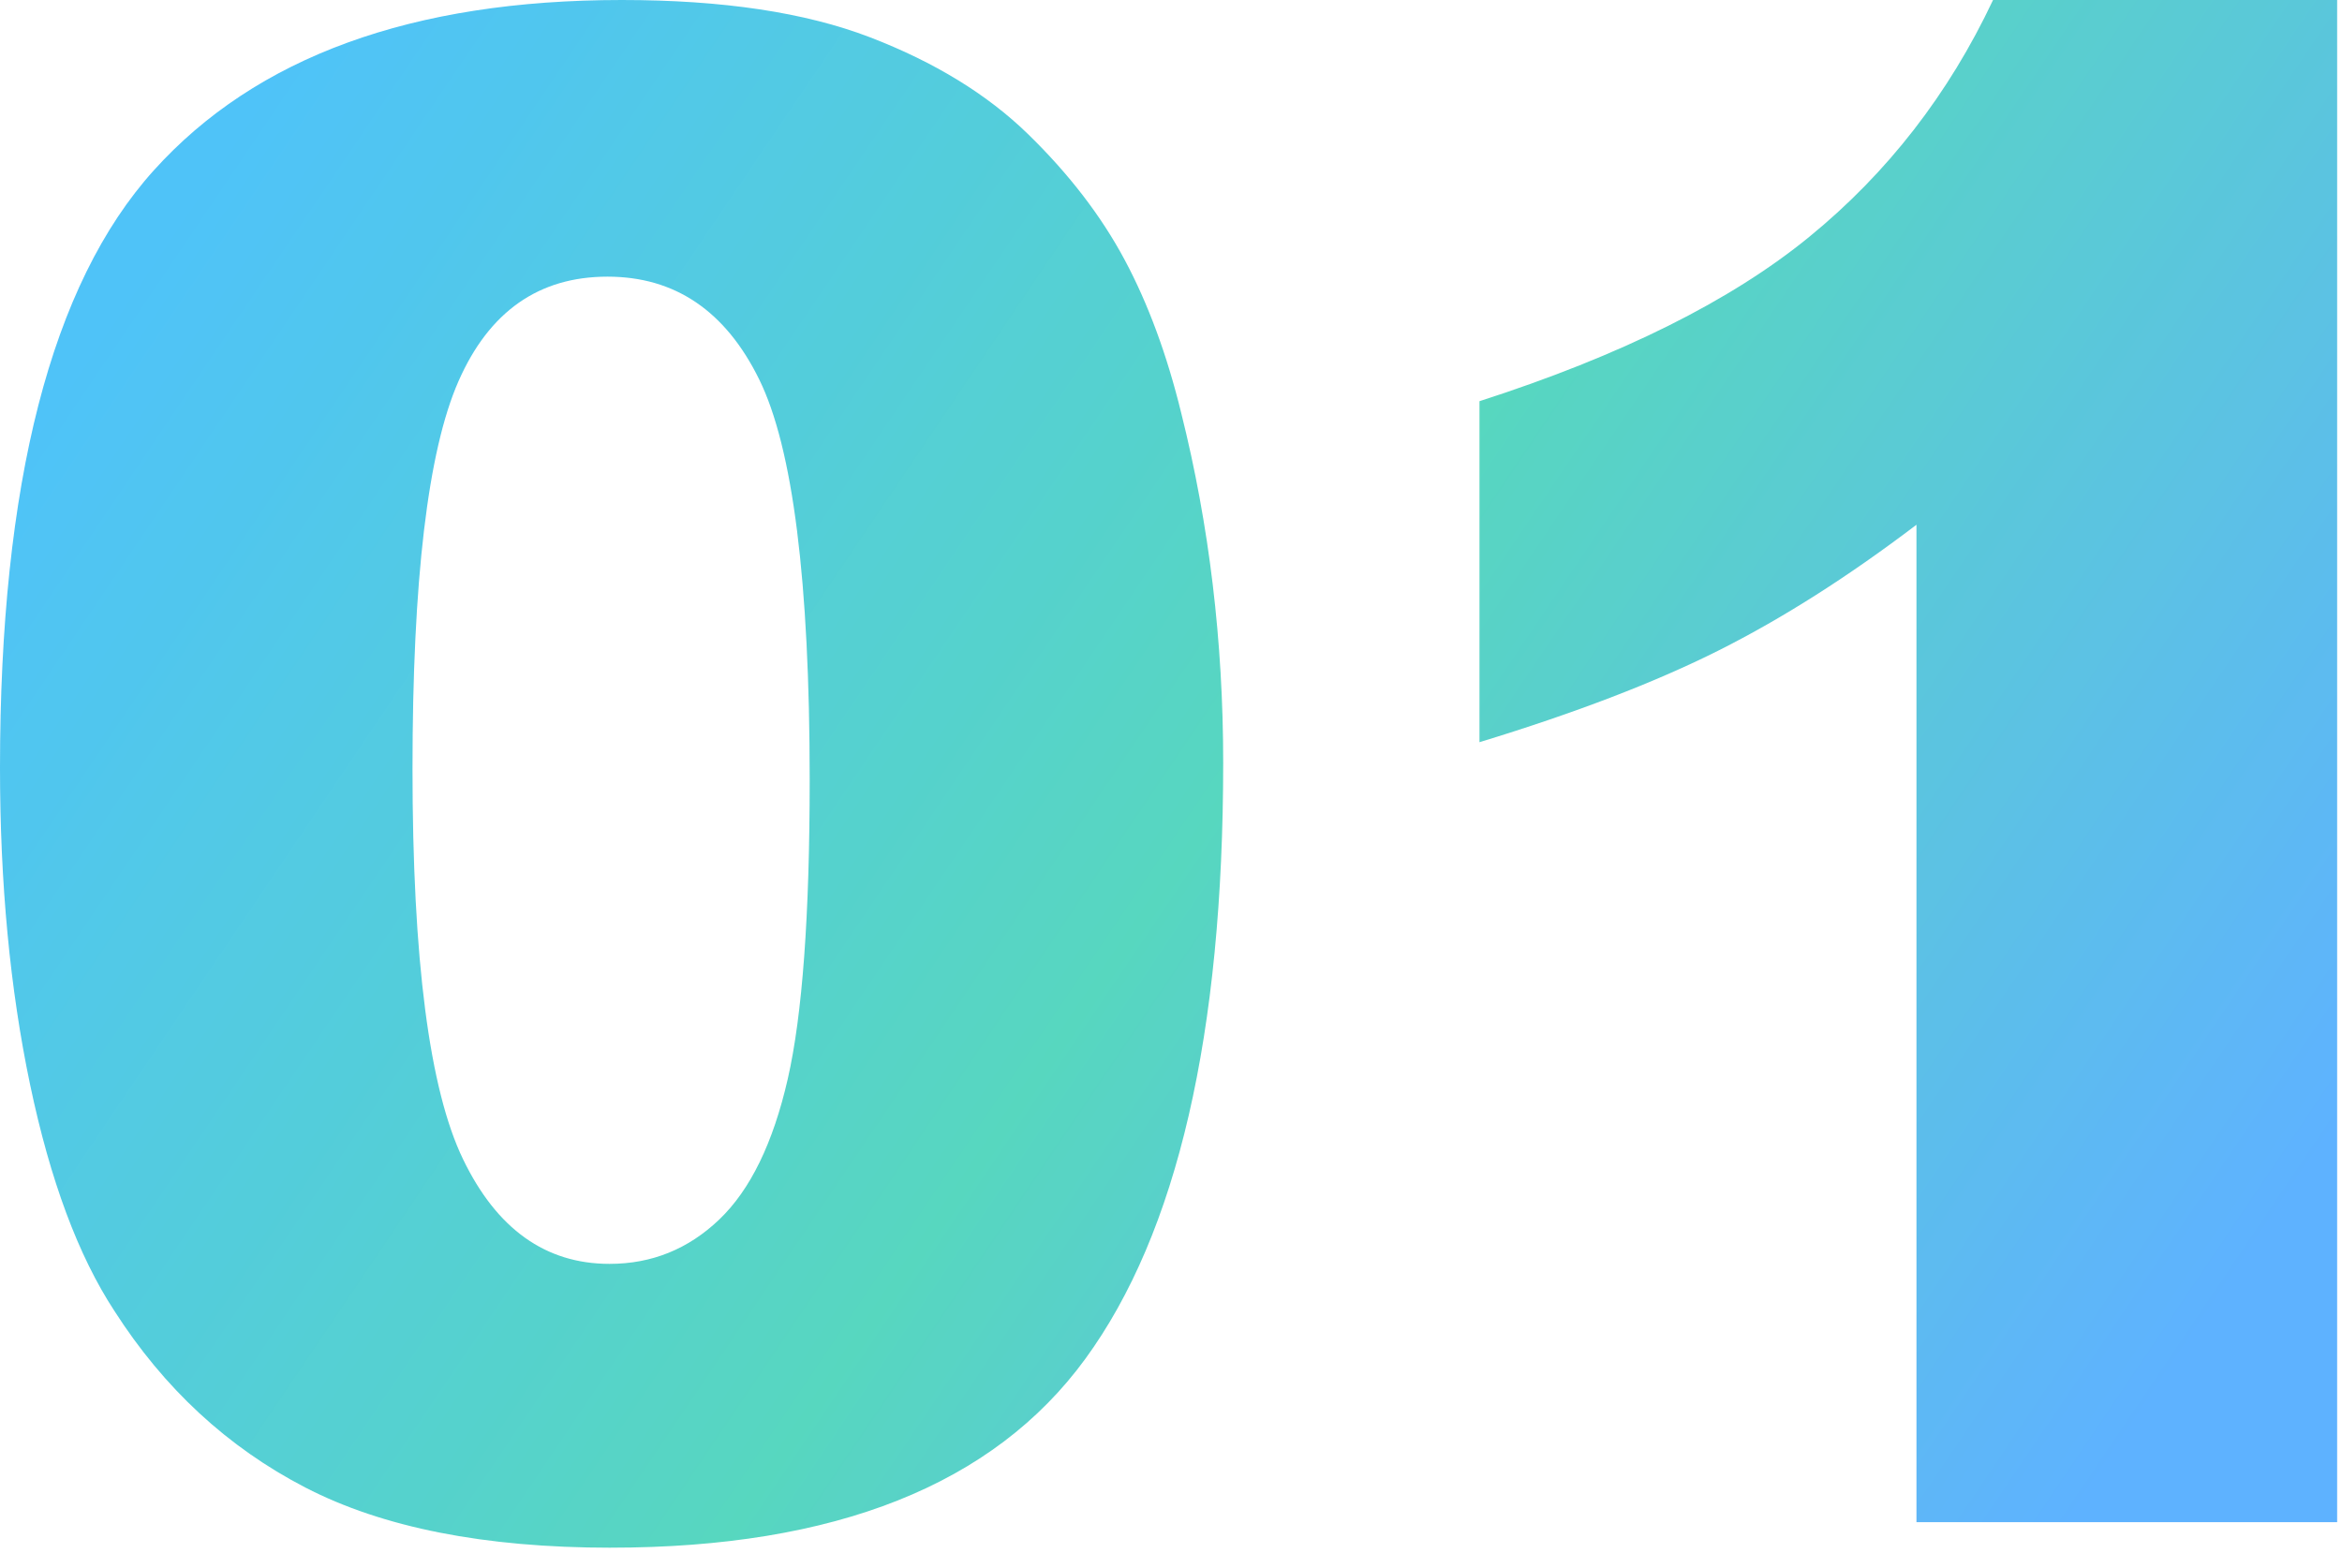
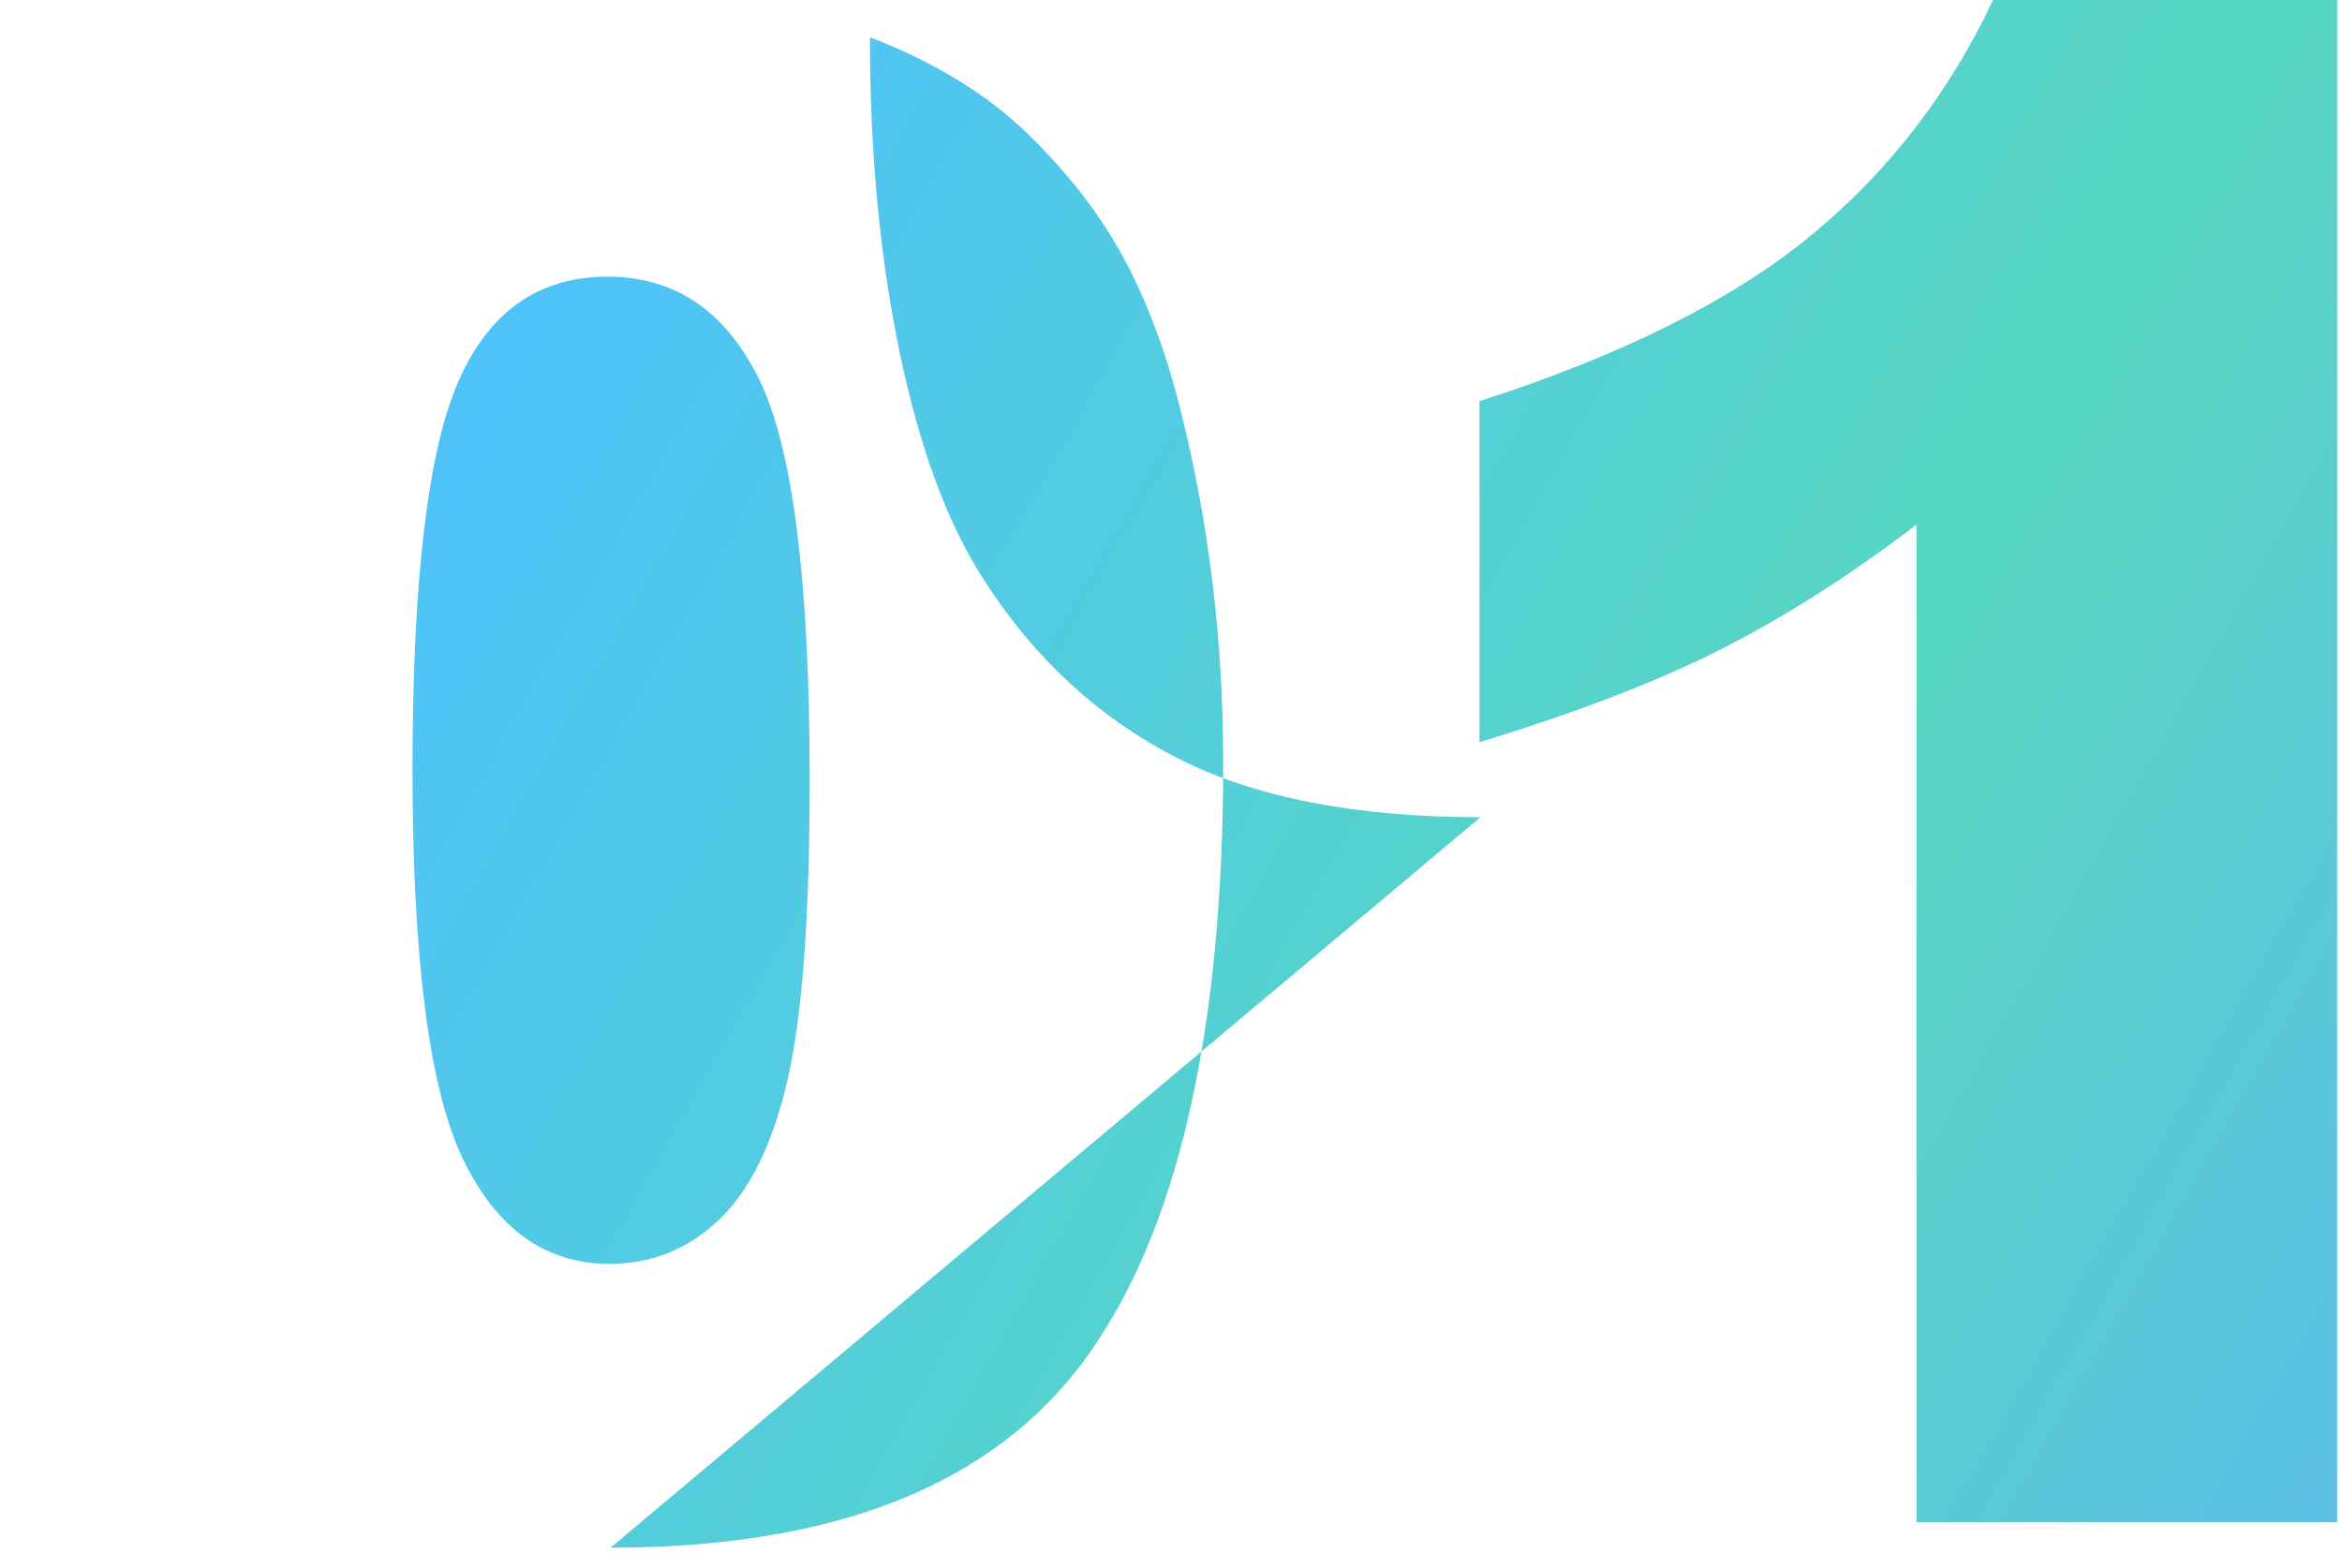
<svg xmlns="http://www.w3.org/2000/svg" width="112" height="75" viewBox="0 0 112 75">
  <defs>
    <linearGradient id="tlhsqgdoba" x1="1.444%" x2="100%" y1="28.701%" y2="71.932%">
      <stop offset="0%" stop-color="#03a9f5" />
      <stop offset="51.937%" stop-color="#0FC5A4" />
      <stop offset="100%" stop-color="#1991FF" />
    </linearGradient>
  </defs>
  <g fill="none" fill-rule="evenodd" opacity=".699">
    <g fill="url(#tlhsqgdoba)" fill-rule="nonzero" transform="translate(-469, -3749)">
      <g>
        <g>
-           <path d="M29.2 74.023c10.741 0 18.31-3.01 22.704-9.033 4.395-6.022 6.592-15.527 6.592-28.515 0-5.795-.667-11.361-2.002-16.7-.683-2.8-1.587-5.249-2.71-7.348-1.123-2.1-2.661-4.102-4.614-6.006-1.953-1.904-4.476-3.45-7.568-4.639C38.509.594 34.554 0 29.736 0 19.71 0 12.248 2.718 7.35 8.154 2.449 13.59 0 23.112 0 36.72c0 5.534.48 10.587 1.44 15.16.96 4.574 2.303 8.18 4.029 10.816 2.376 3.711 5.42 6.527 9.13 8.448 3.712 1.92 8.578 2.88 14.6 2.88zm-.05-13.574c-3.06 0-5.395-1.668-7.006-5.005-1.612-3.336-2.417-9.562-2.417-18.676 0-9.017.732-15.194 2.197-18.53 1.465-3.337 3.841-5.006 7.129-5.006 3.222 0 5.64 1.636 7.25 4.908 1.612 3.271 2.418 9.66 2.418 19.165 0 6.478-.35 11.246-1.05 14.306-.7 3.06-1.79 5.298-3.272 6.714-1.48 1.416-3.23 2.124-5.249 2.124zm82.618 12.354V0H95.312c-2.115 4.492-5.045 8.268-8.789 11.328-3.743 3.06-9 5.68-15.771 7.861v16.309c4.59-1.4 8.407-2.865 11.45-4.394 3.044-1.53 6.193-3.532 9.448-6.006v47.705h20.118z" transform="translate(242, 3603) translate(227, 146)" />
+           <path d="M29.2 74.023c10.741 0 18.31-3.01 22.704-9.033 4.395-6.022 6.592-15.527 6.592-28.515 0-5.795-.667-11.361-2.002-16.7-.683-2.8-1.587-5.249-2.71-7.348-1.123-2.1-2.661-4.102-4.614-6.006-1.953-1.904-4.476-3.45-7.568-4.639c0 5.534.48 10.587 1.44 15.16.96 4.574 2.303 8.18 4.029 10.816 2.376 3.711 5.42 6.527 9.13 8.448 3.712 1.92 8.578 2.88 14.6 2.88zm-.05-13.574c-3.06 0-5.395-1.668-7.006-5.005-1.612-3.336-2.417-9.562-2.417-18.676 0-9.017.732-15.194 2.197-18.53 1.465-3.337 3.841-5.006 7.129-5.006 3.222 0 5.64 1.636 7.25 4.908 1.612 3.271 2.418 9.66 2.418 19.165 0 6.478-.35 11.246-1.05 14.306-.7 3.06-1.79 5.298-3.272 6.714-1.48 1.416-3.23 2.124-5.249 2.124zm82.618 12.354V0H95.312c-2.115 4.492-5.045 8.268-8.789 11.328-3.743 3.06-9 5.68-15.771 7.861v16.309c4.59-1.4 8.407-2.865 11.45-4.394 3.044-1.53 6.193-3.532 9.448-6.006v47.705h20.118z" transform="translate(242, 3603) translate(227, 146)" />
        </g>
      </g>
    </g>
  </g>
</svg>